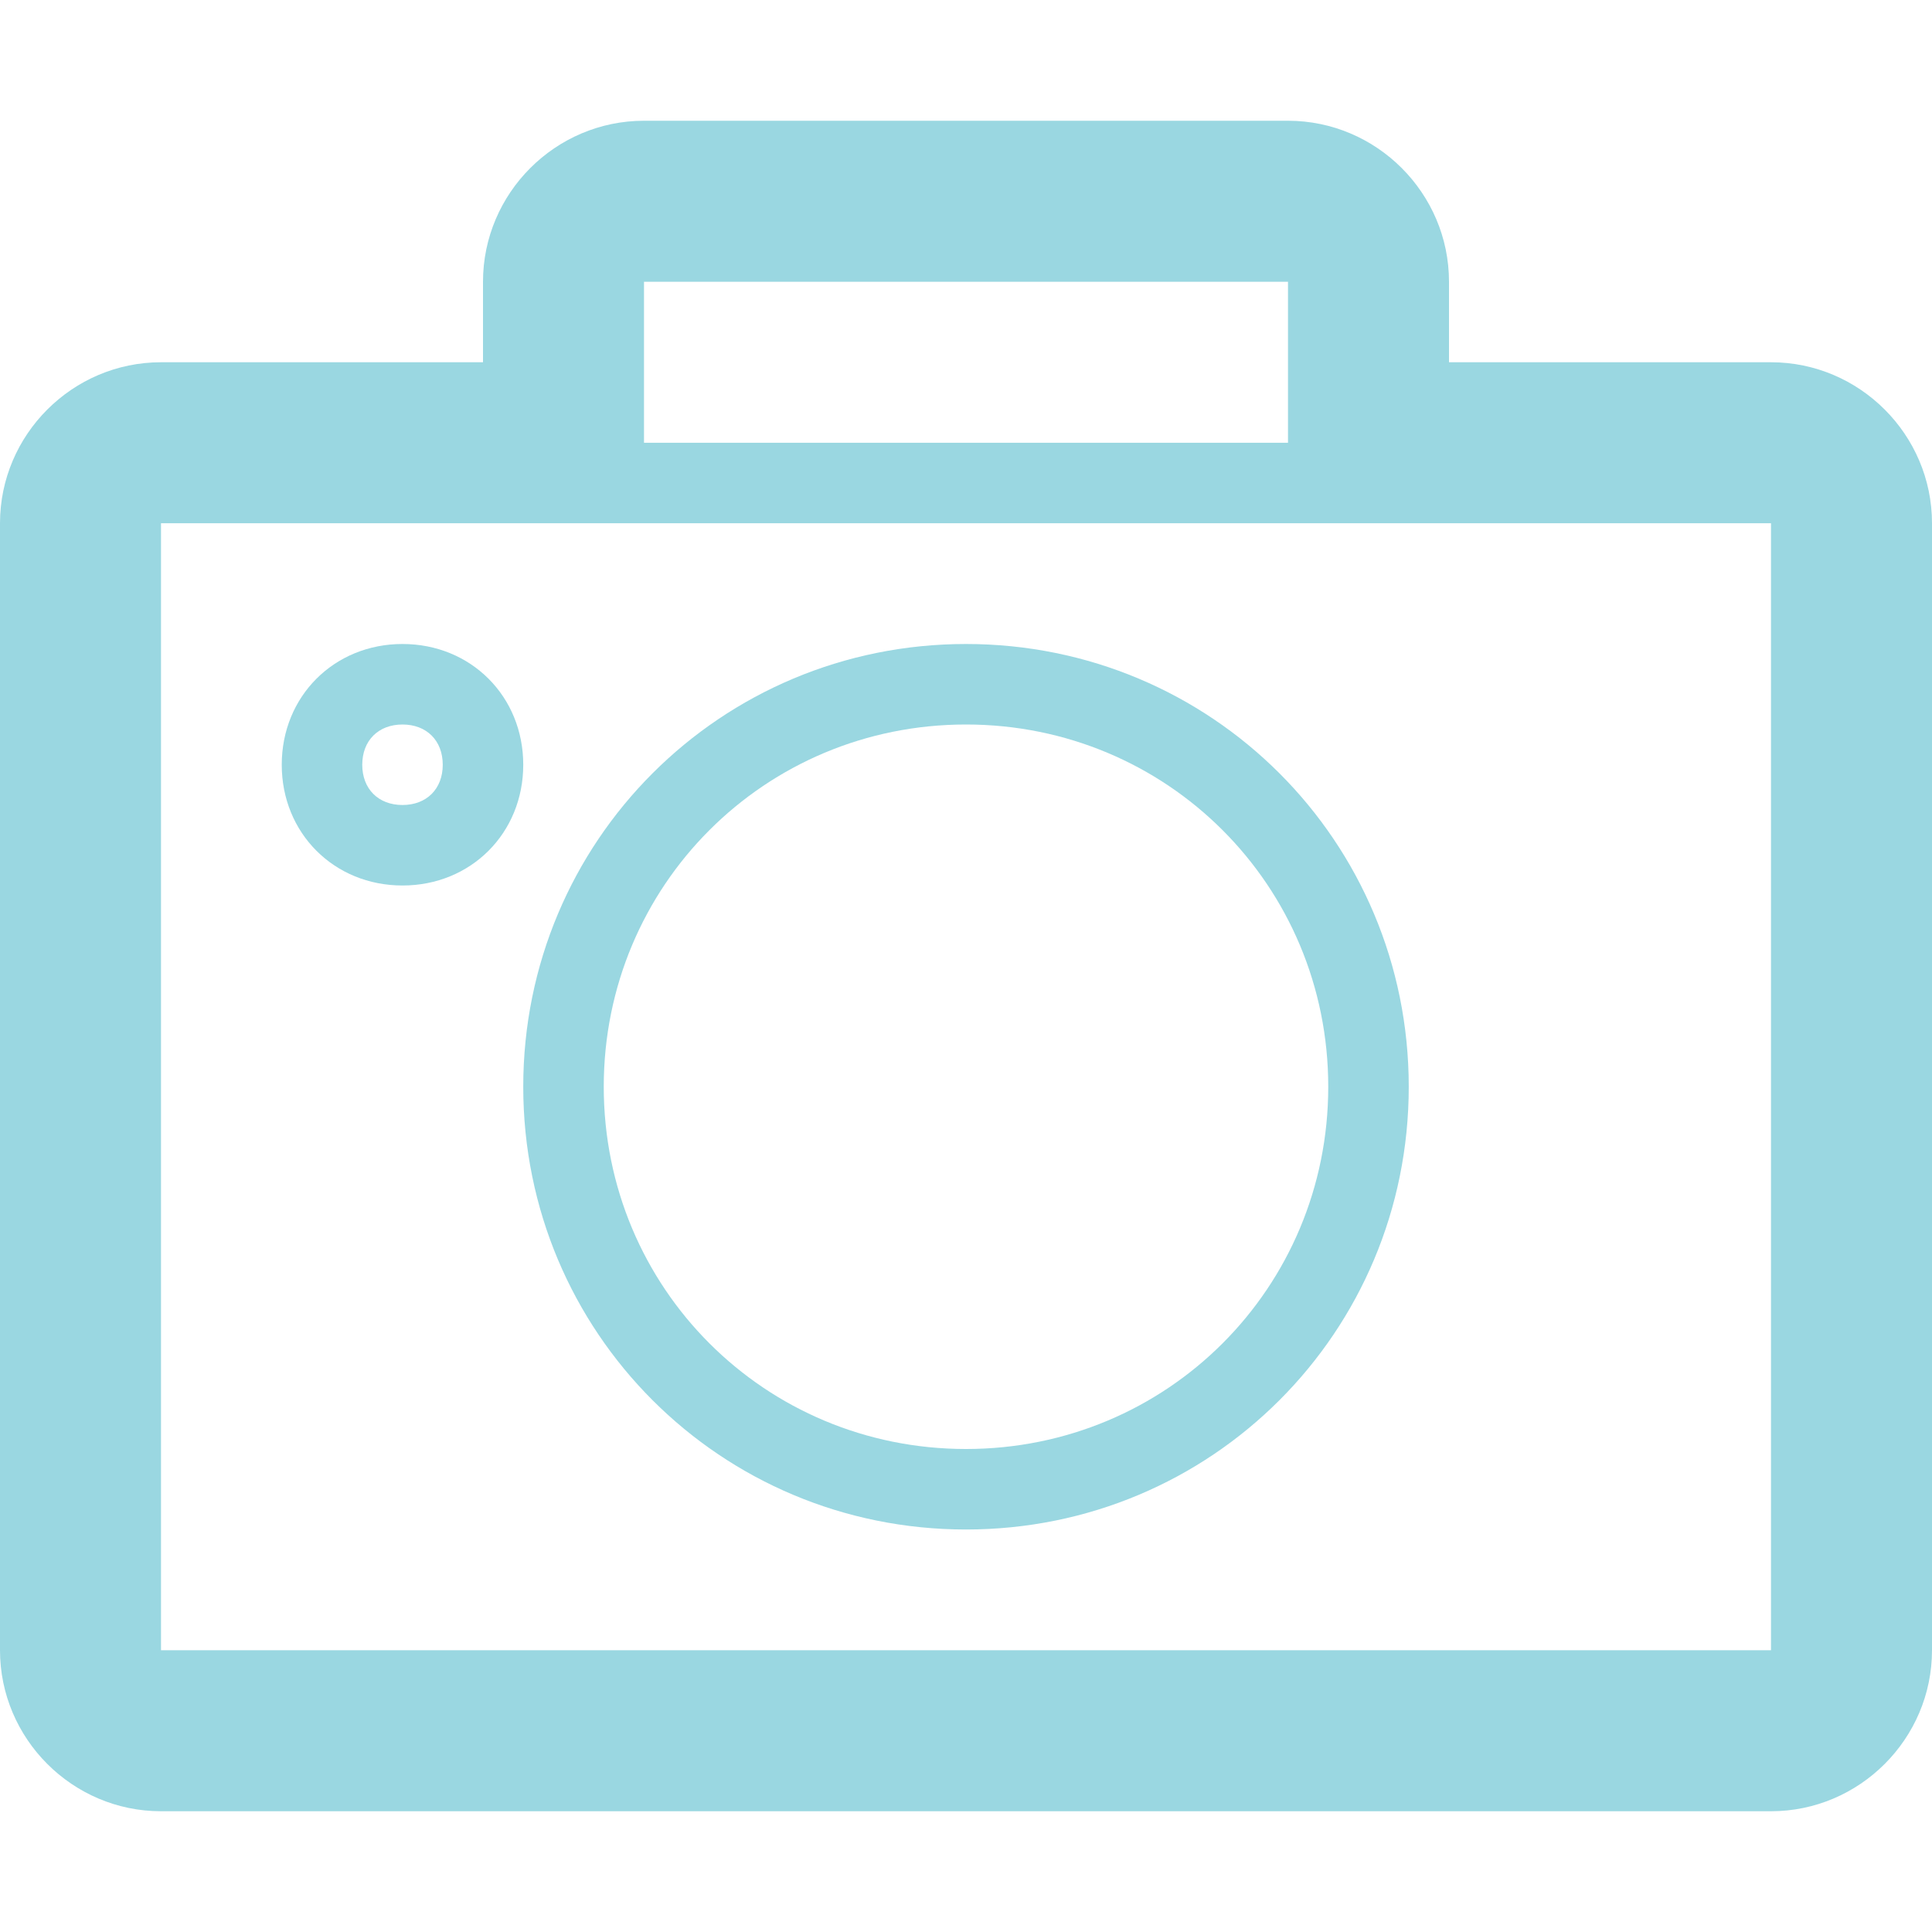
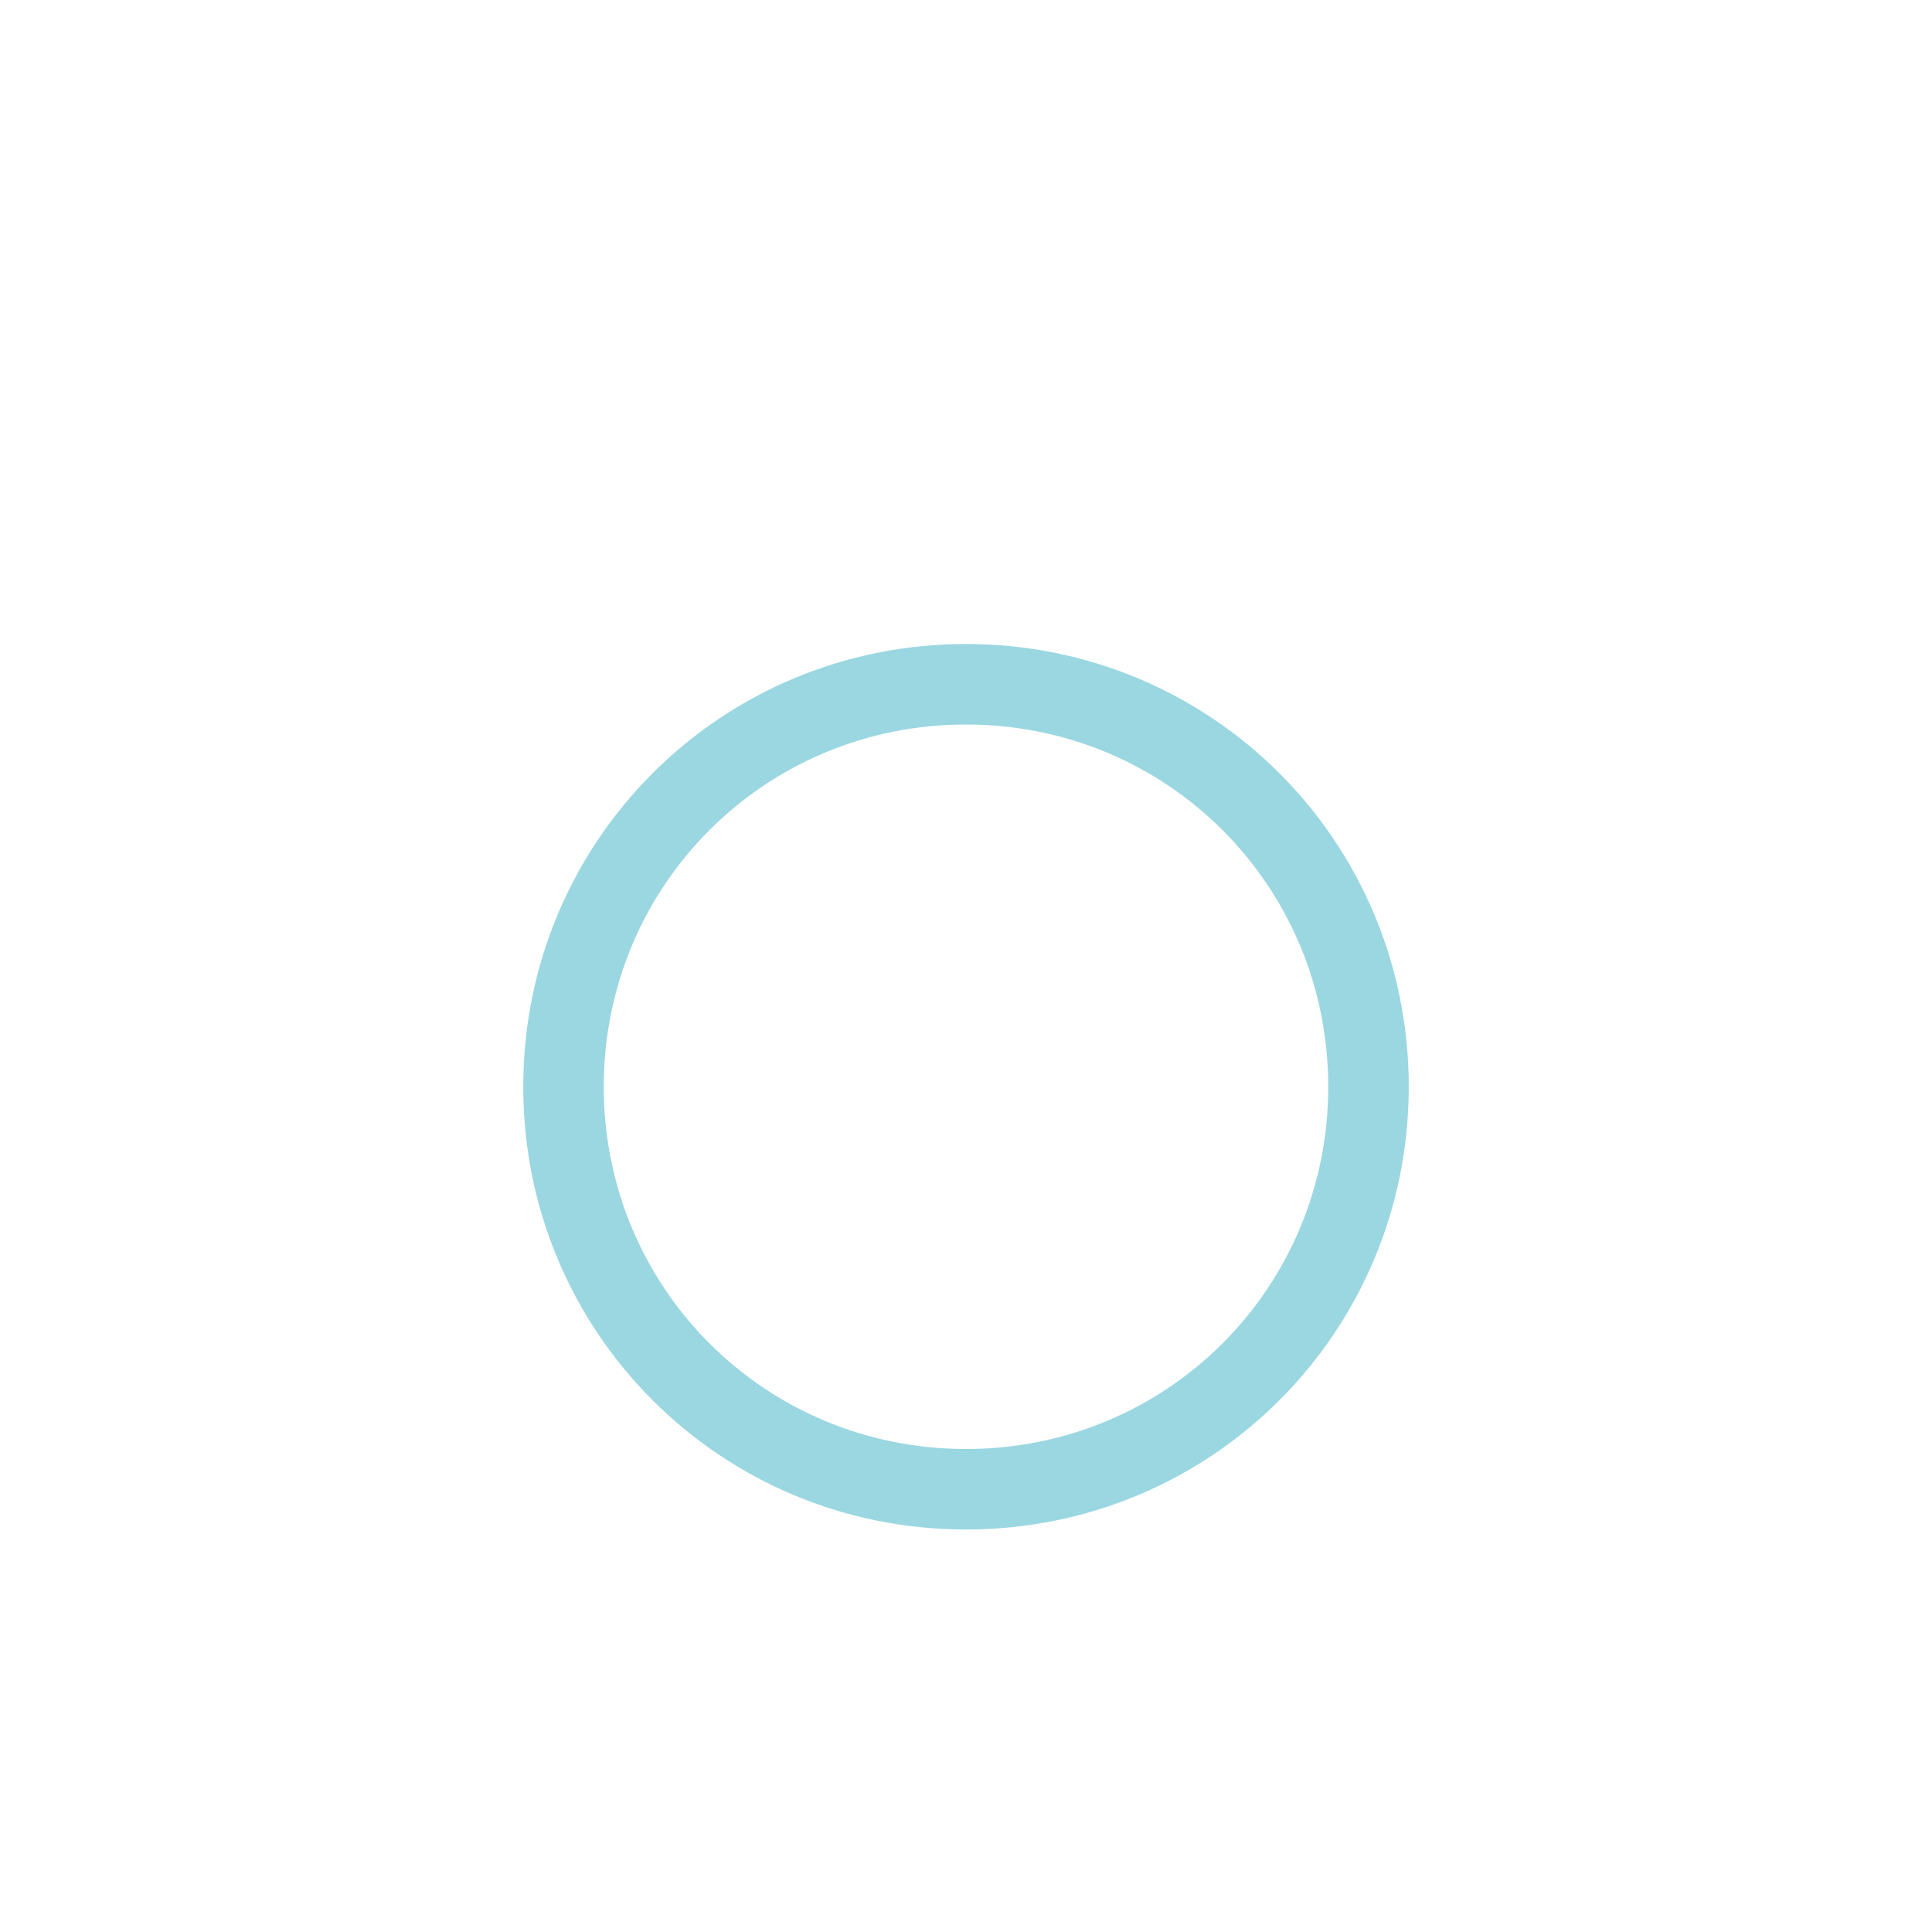
<svg xmlns="http://www.w3.org/2000/svg" version="1.1" id="Layer_2" x="0px" y="0px" viewBox="0 0 48 48" enable-background="new 0 0 48 48" xml:space="preserve">
  <g>
-     <path fill="#9AD7E1" d="M44,9h-8V7c0-2.2-1.8-4-4-4H16c-2.2,0-4,1.8-4,4v2H4c-2.2,0-4,1.8-4,4v28c0,2.2,1.8,4,4,4h40   c2.2,0,4-1.8,4-4V13C48,10.8,46.2,9,44,9z M32,7v4H16V7H32z M44,41H4V13h11h1h16h1h11V41z" />
-     <path fill="#9AD7E1" d="M10,16c-1.7,0-3,1.3-3,3s1.3,3,3,3s3-1.3,3-3S11.7,16,10,16z M10,20c-0.6,0-1-0.4-1-1s0.4-1,1-1s1,0.4,1,1   S10.6,20,10,20z" />
    <path fill="#9AD7E1" d="M24,16c-6.1,0-11,4.9-11,11s4.9,11,11,11s11-4.9,11-11S30.1,16,24,16z M24,36c-5,0-9-4-9-9c0-5,4-9,9-9   s9,4,9,9C33,32,29,36,24,36z" />
  </g>
</svg>